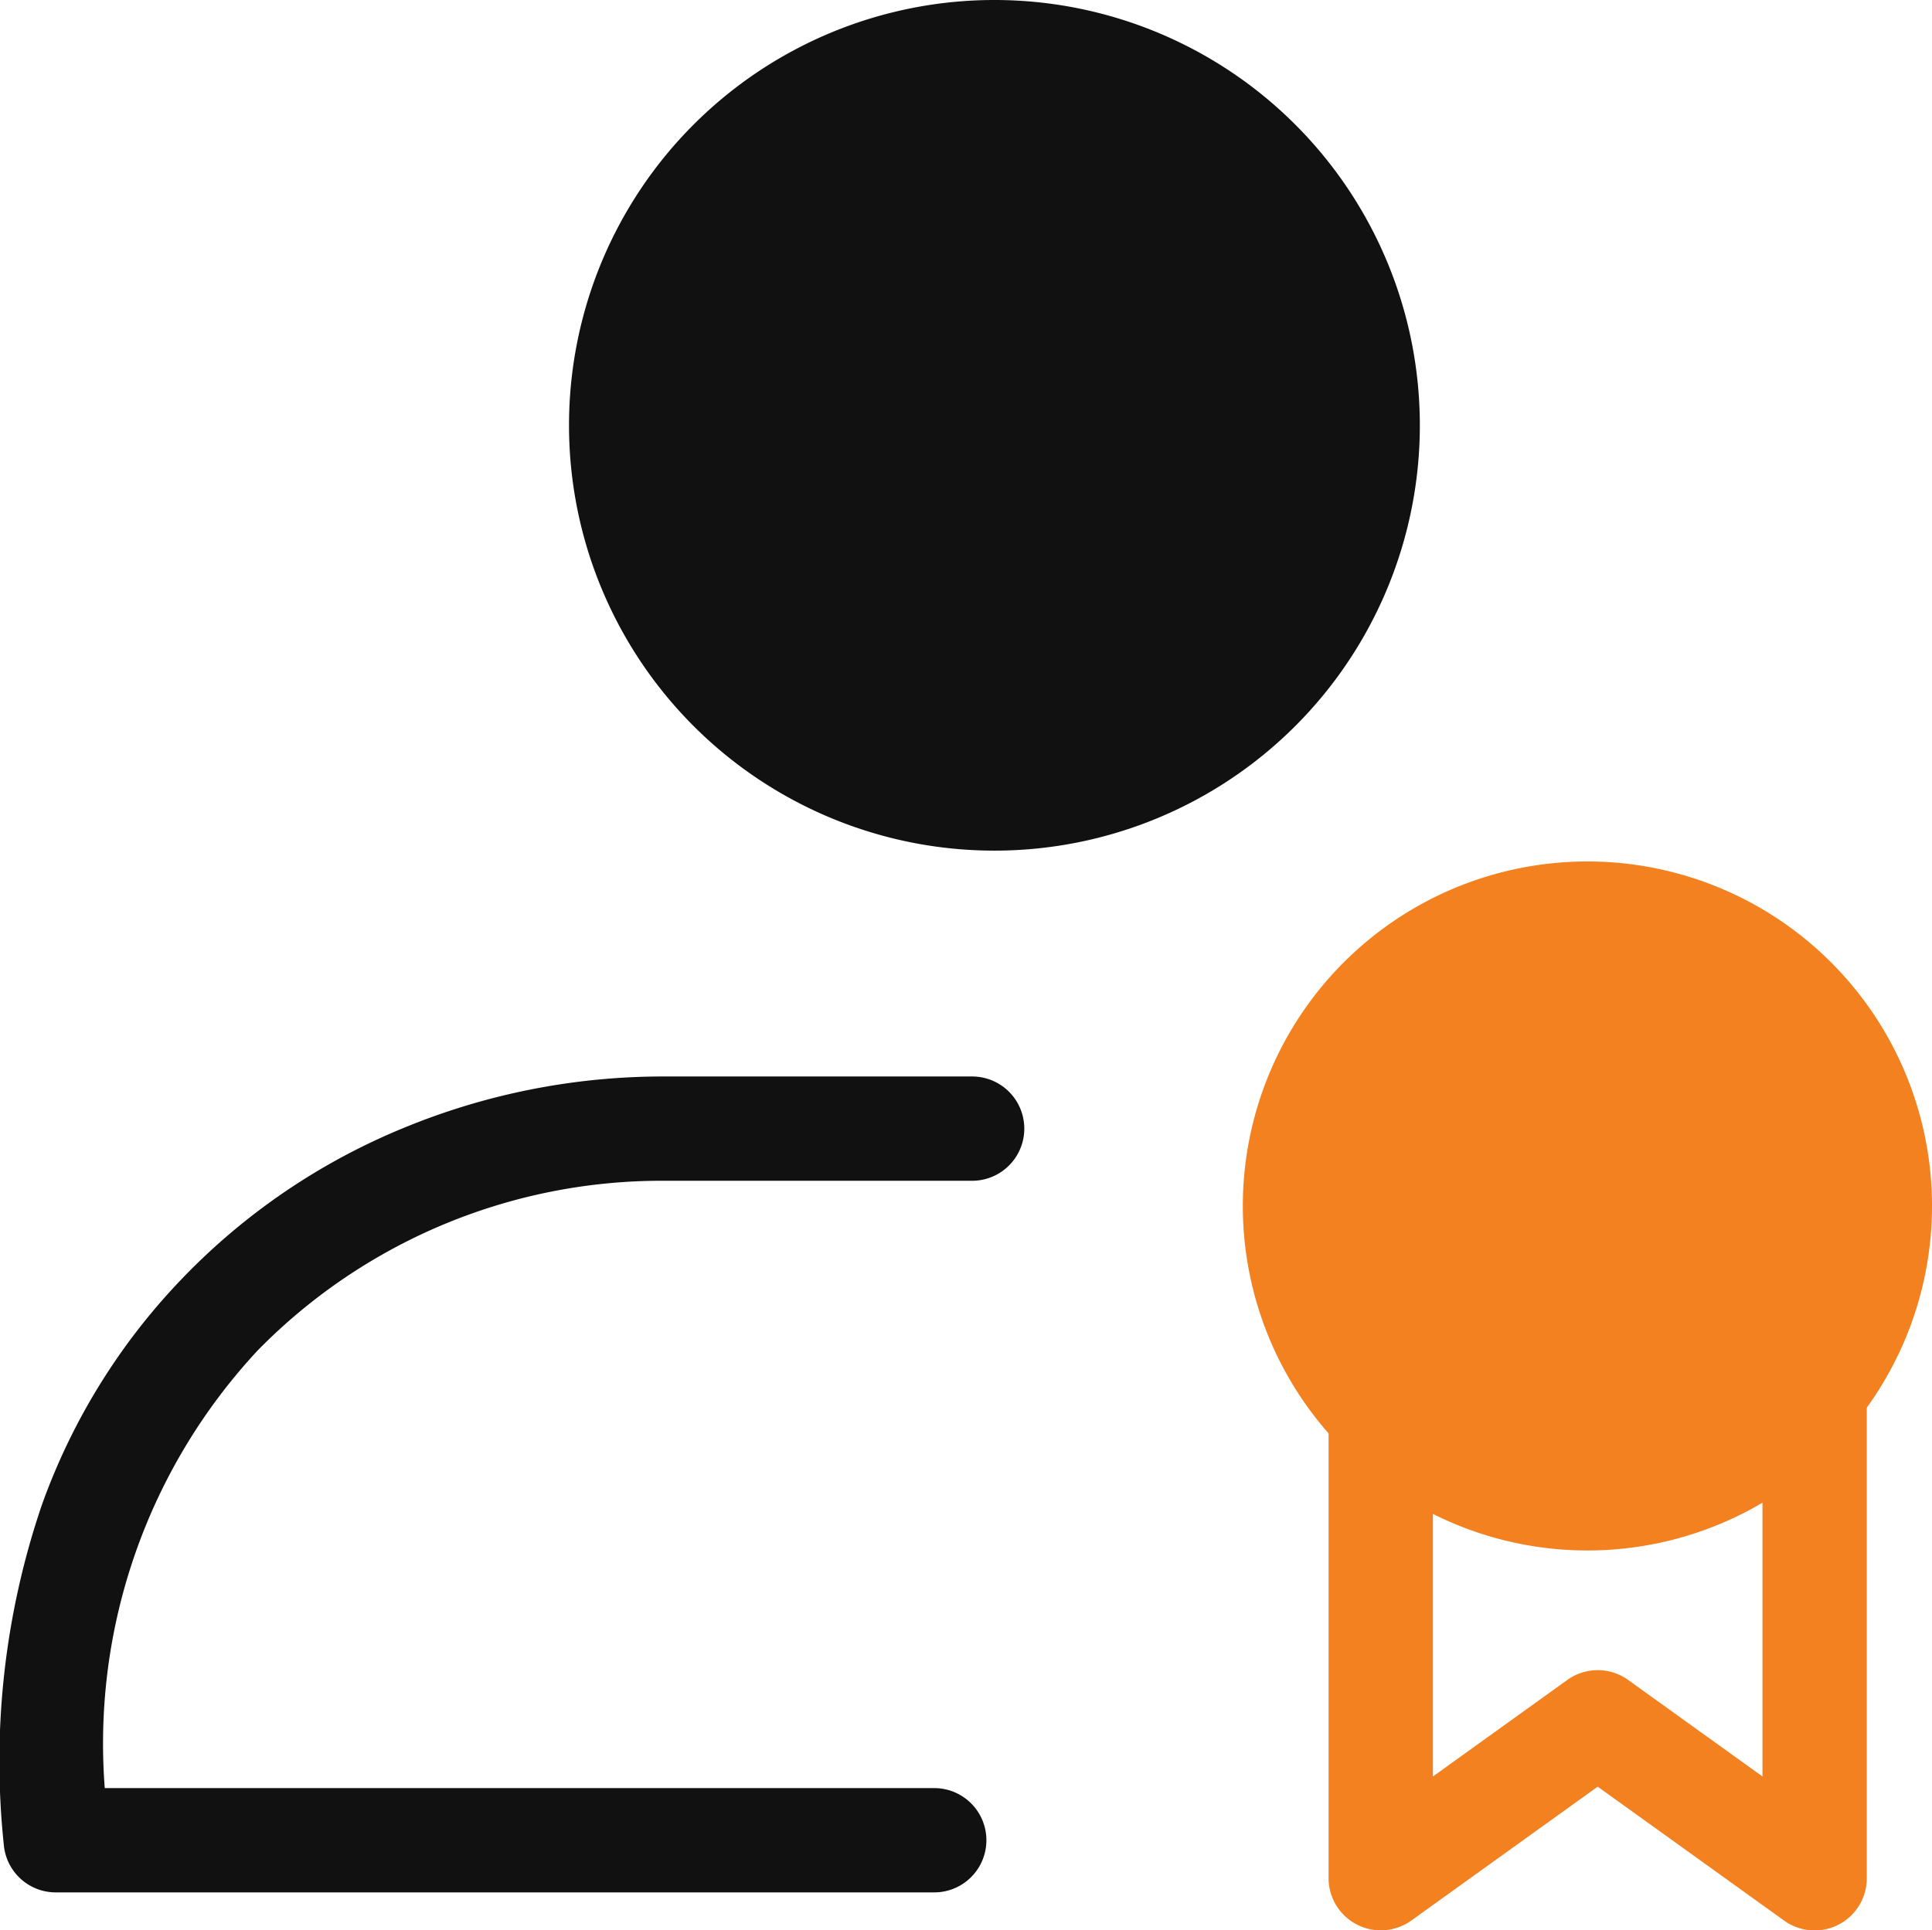
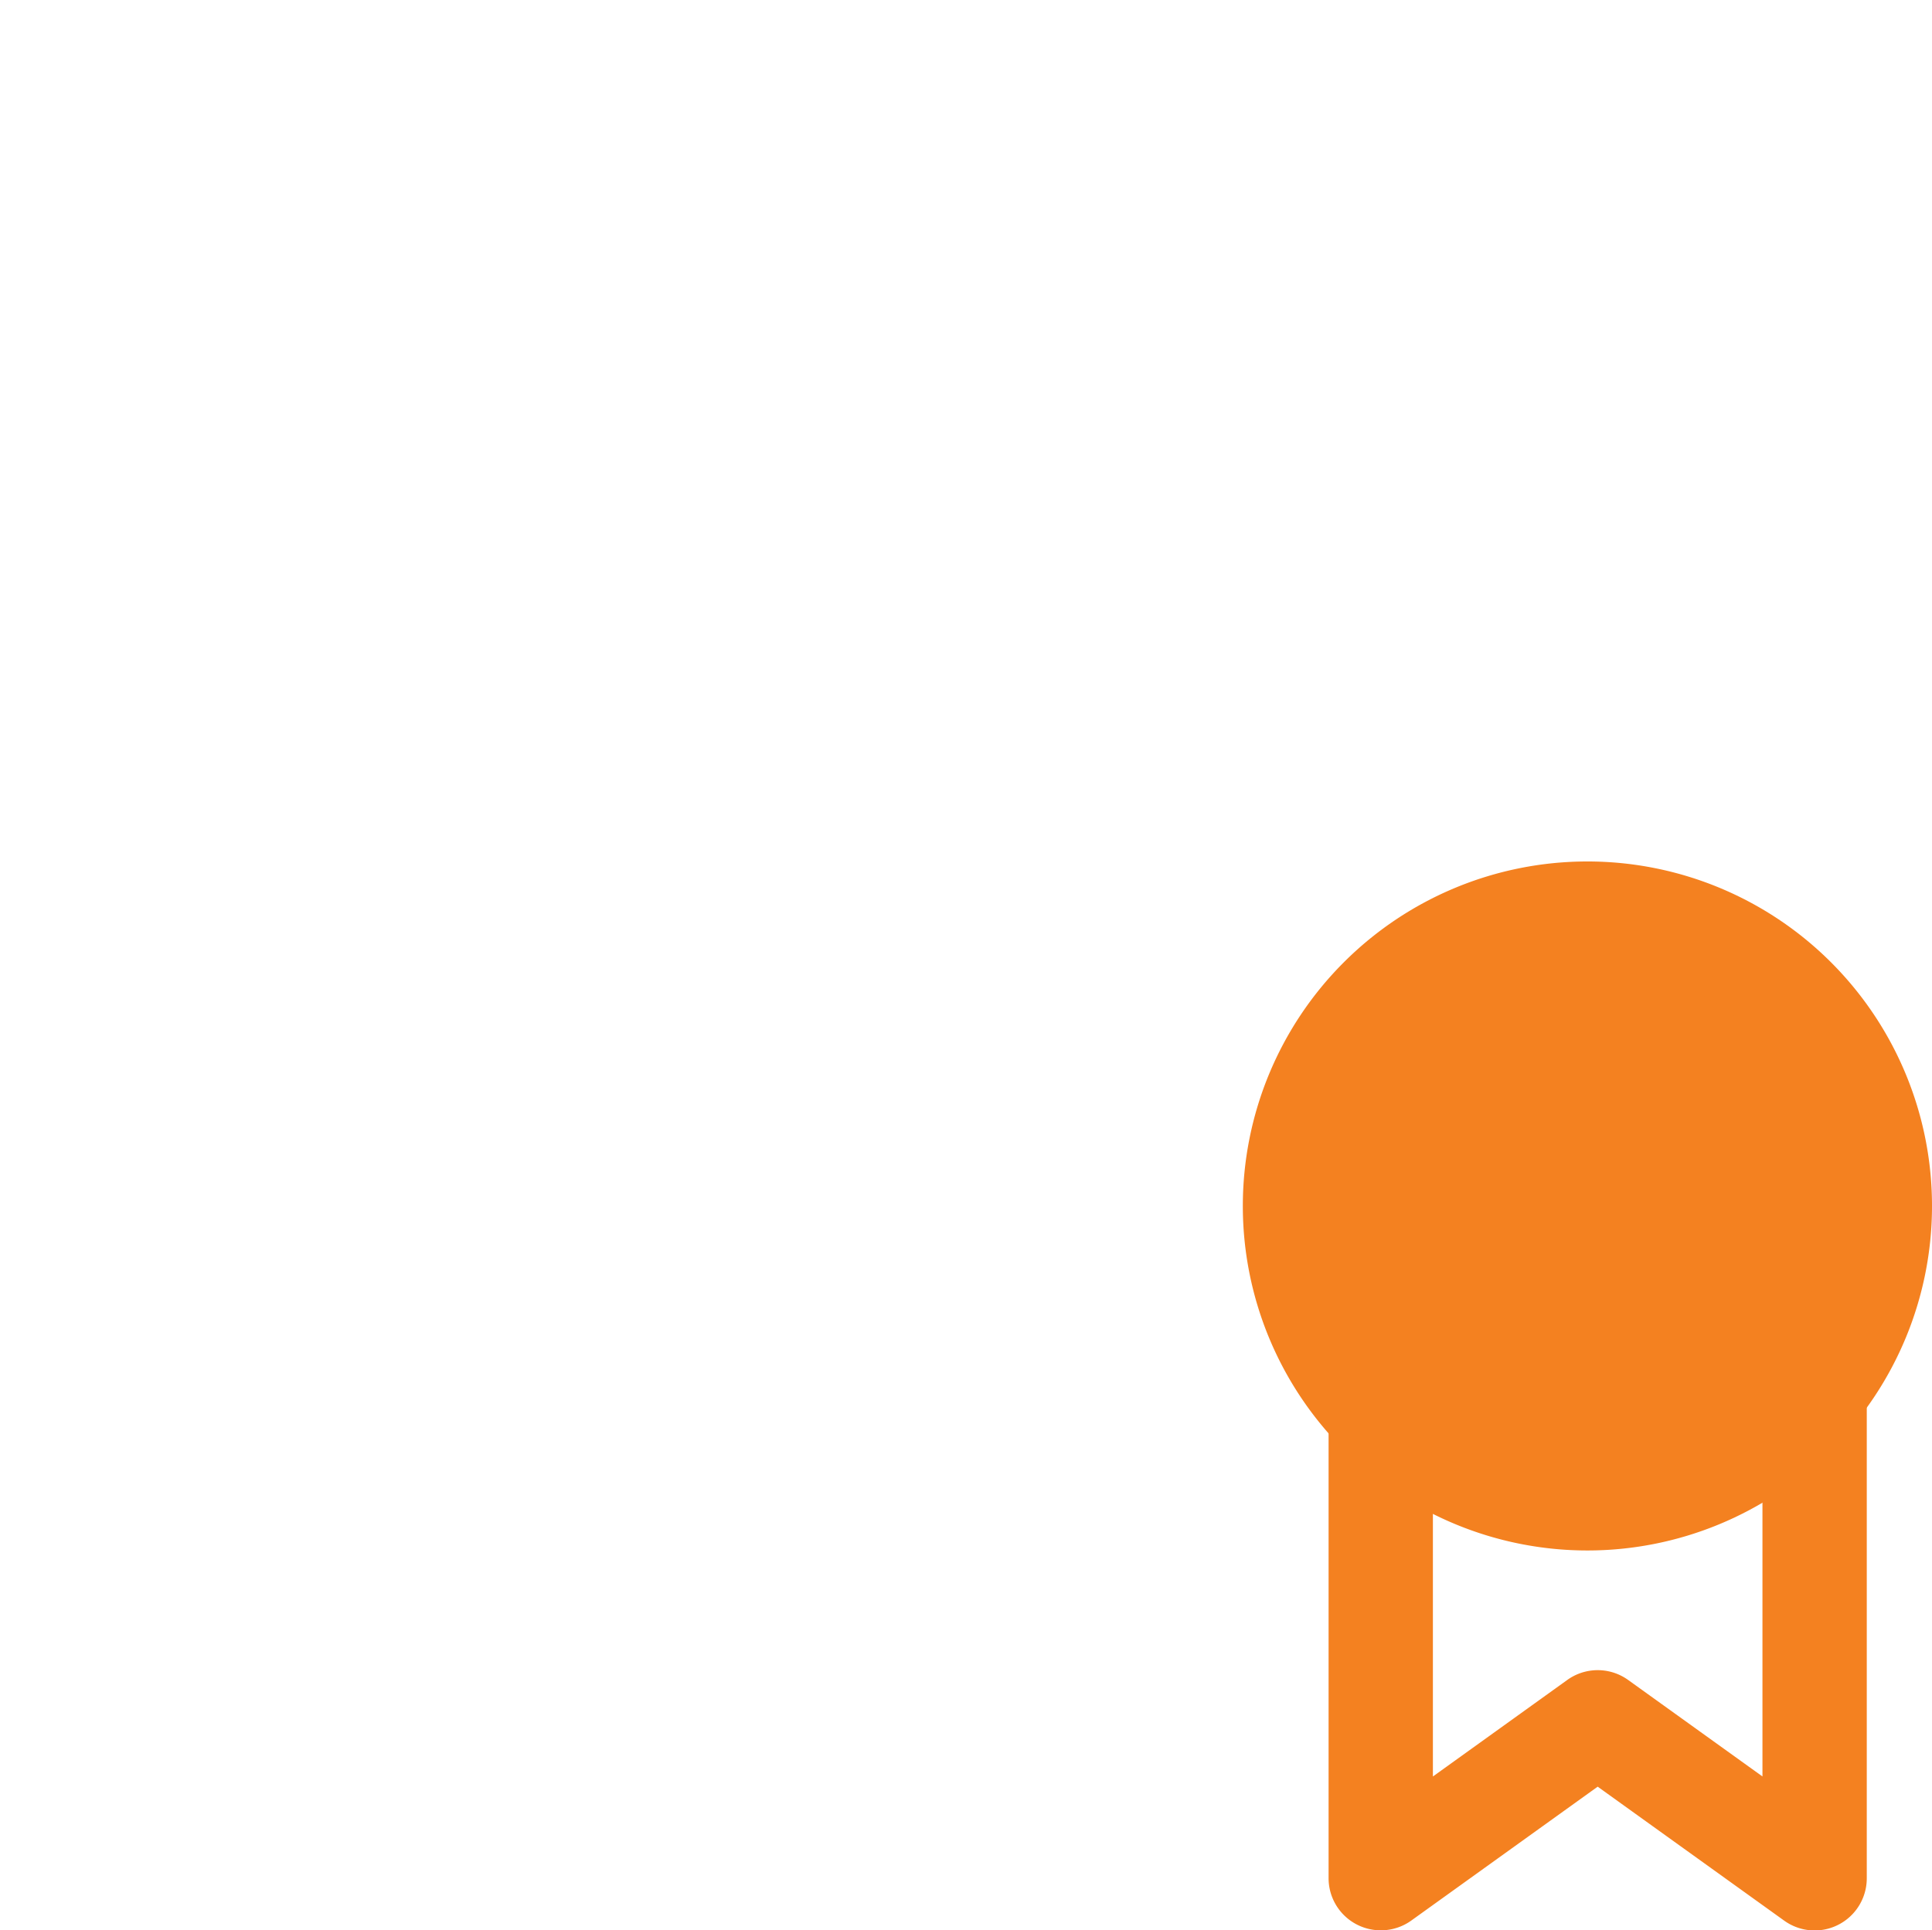
<svg xmlns="http://www.w3.org/2000/svg" id="Group_190" data-name="Group 190" width="47.063" height="47.033" viewBox="0 0 47.063 47.033">
  <g id="Group_191" data-name="Group 191">
-     <path id="Path_344" data-name="Path 344" d="M42.049,10.363A10.363,10.363,0,1,1,31.686,0,10.363,10.363,0,0,1,42.049,10.363" transform="translate(-7.462)" fill="#111" />
-     <path id="Path_345" data-name="Path 345" d="M22.258,61.175H.859A1.27,1.27,0,0,1-.407,60.017a19.38,19.38,0,0,1,.922-8.269,15.457,15.457,0,0,1,3.433-5.541,15.778,15.778,0,0,1,5.374-3.654,16.556,16.556,0,0,1,6.367-1.258h7.492a1.27,1.27,0,1,1,0,2.541H15.689A13.776,13.776,0,0,0,5.78,47.967,14.06,14.06,0,0,0,2.052,58.634H22.258a1.27,1.27,0,1,1,0,2.541Z" transform="translate(0.5 -15.066)" fill="#111" />
    <path id="Path_346" data-name="Path 346" d="M63.414,42.171a7.124,7.124,0,1,1-7.124-7.124,7.124,7.124,0,0,1,7.124,7.124" transform="translate(-17.621 -12.787)" fill="#f48120" />
    <path id="Ellipse_39" data-name="Ellipse 39" d="M6.394-2a8.394,8.394,0,0,1,8.394,8.394,8.394,8.394,0,0,1-8.394,8.394A8.394,8.394,0,0,1-2,6.394,8.394,8.394,0,0,1,6.394-2Zm0,14.248A5.854,5.854,0,1,0,.541,6.394,5.86,5.86,0,0,0,6.394,12.248Z" transform="translate(32.275 22.99)" fill="#f48120" />
    <path id="Path_347" data-name="Path 347" d="M51.725,65.868a1.27,1.27,0,0,1-1.27-1.27V53.258a1.27,1.27,0,0,1,2.541,0v8.862l3.273-2.352a1.27,1.27,0,0,1,1.483,0l3.272,2.351V52.894a1.27,1.27,0,1,1,2.541,0V64.6a1.27,1.27,0,0,1-2.012,1.032l-4.543-3.264-4.543,3.264A1.27,1.27,0,0,1,51.725,65.868Z" transform="translate(-18.091 -18.835)" fill="#f48120" />
  </g>
</svg>